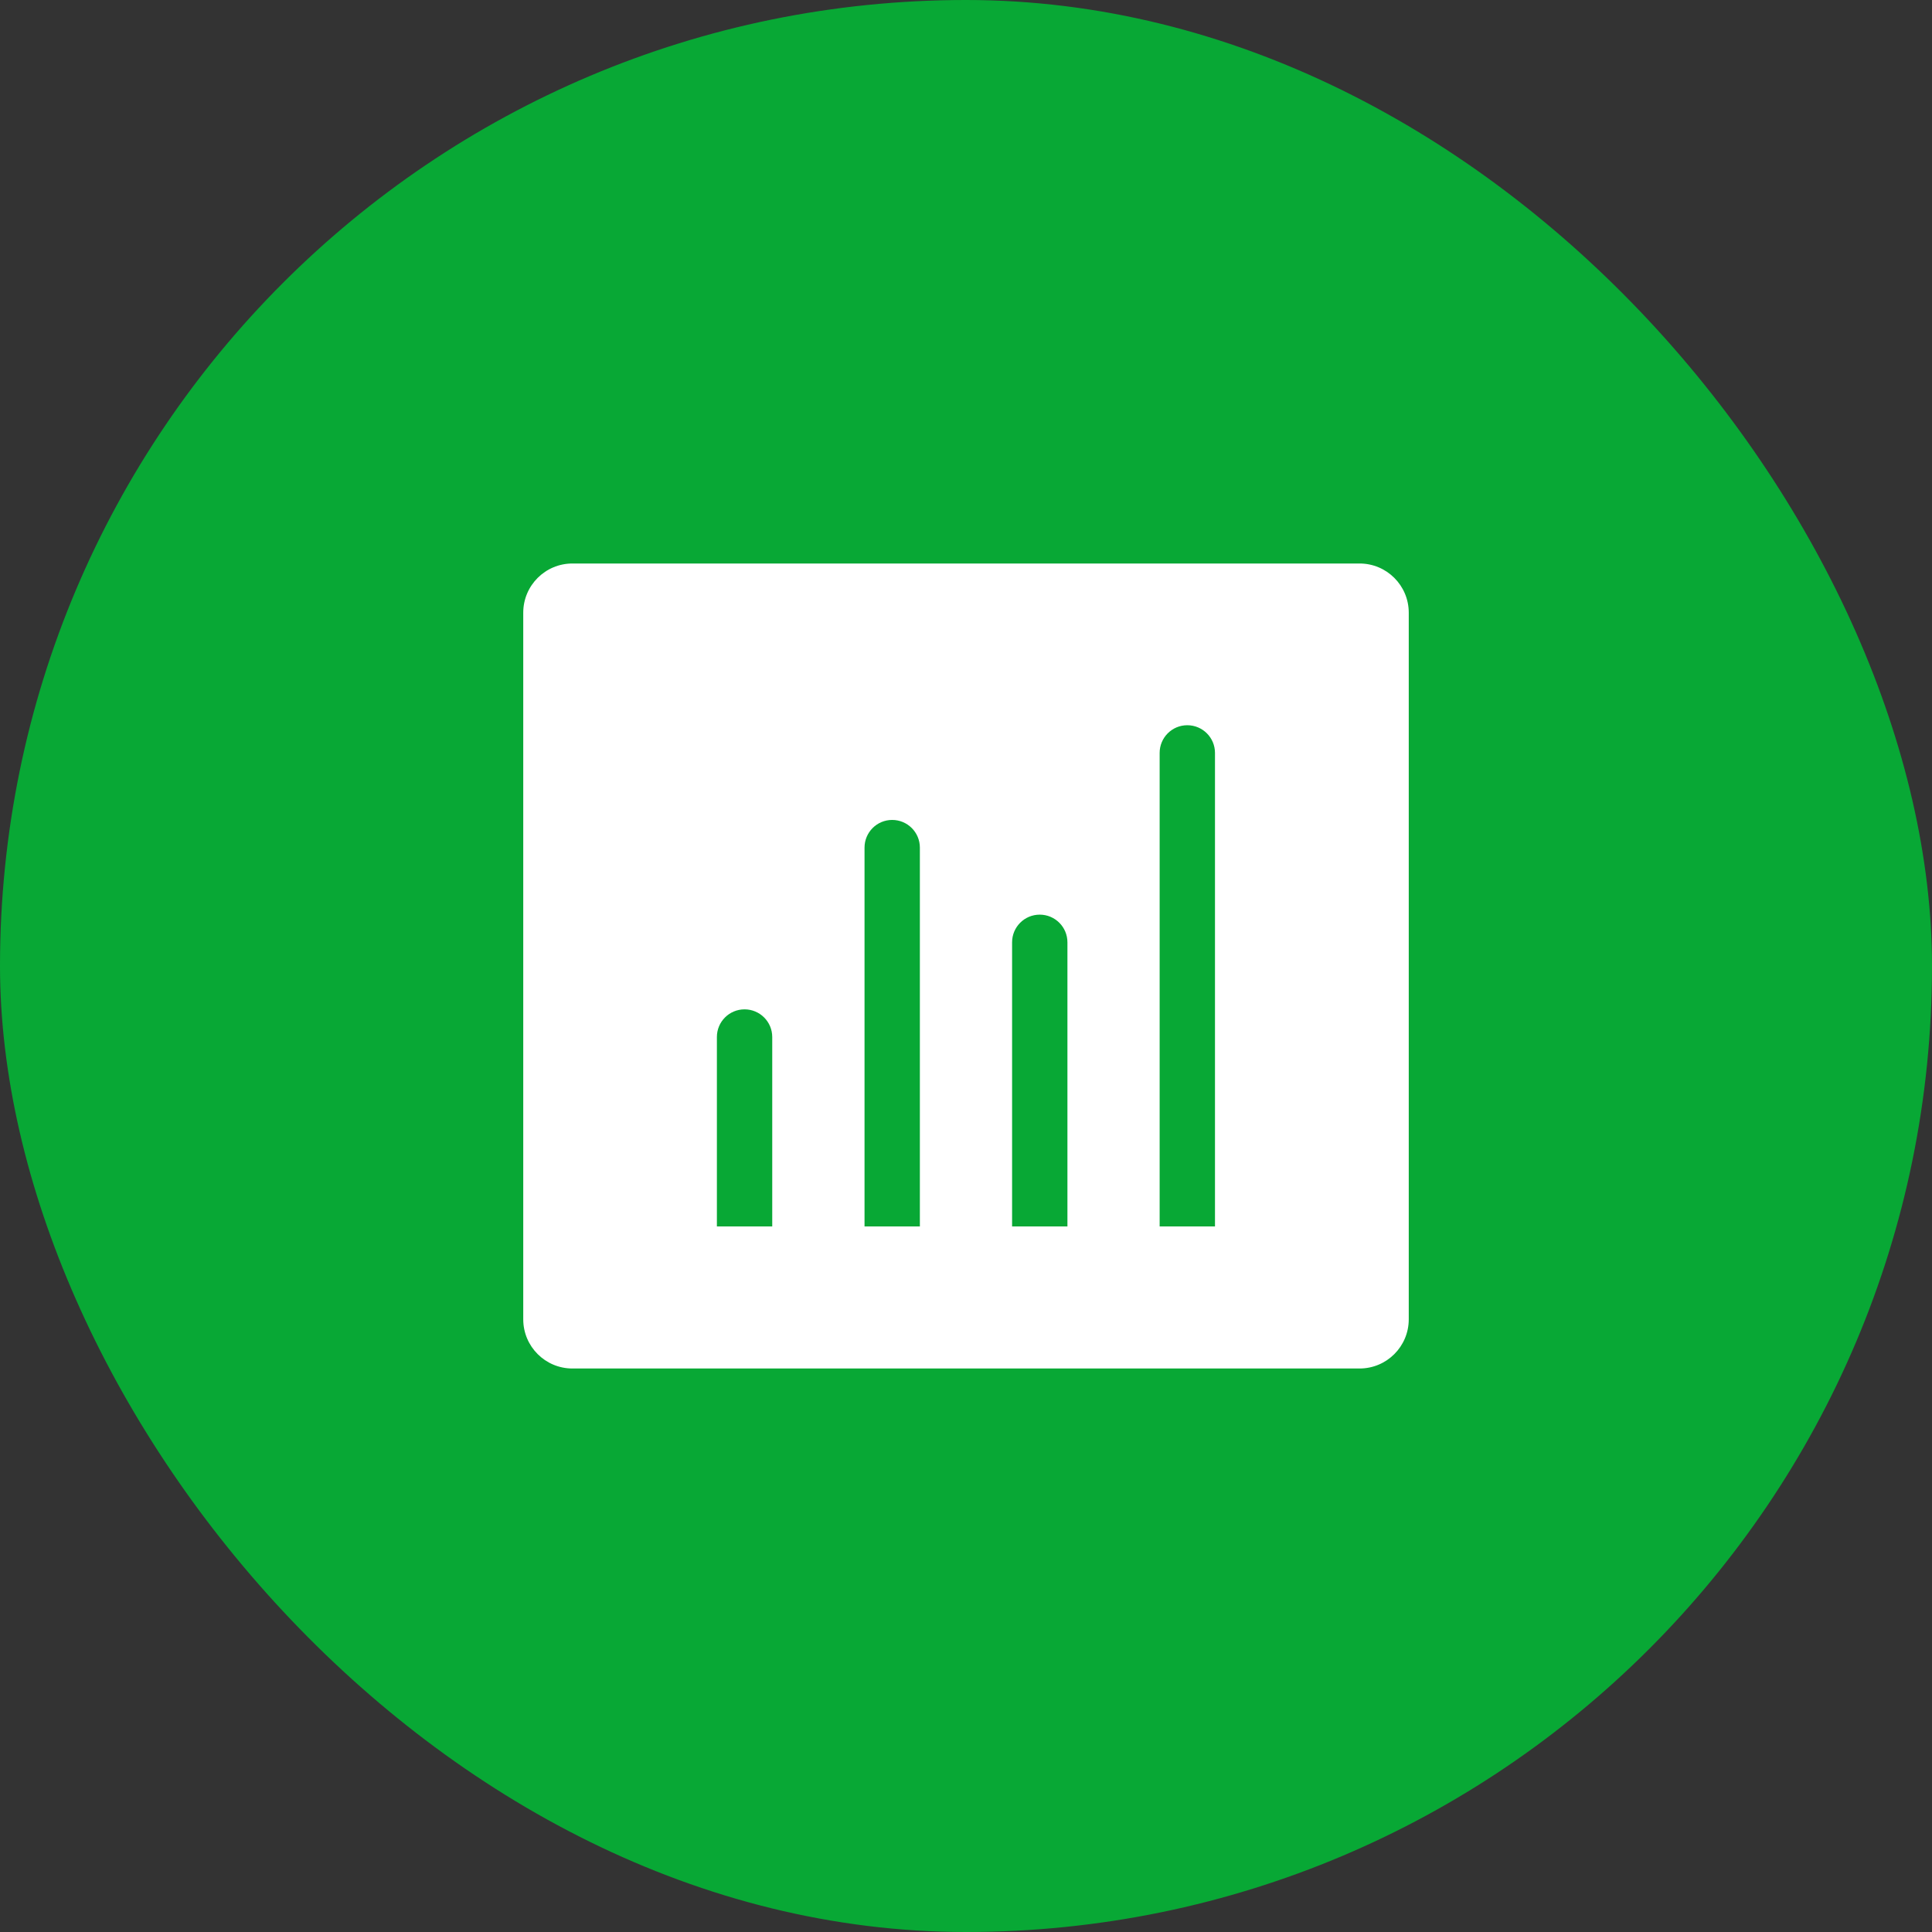
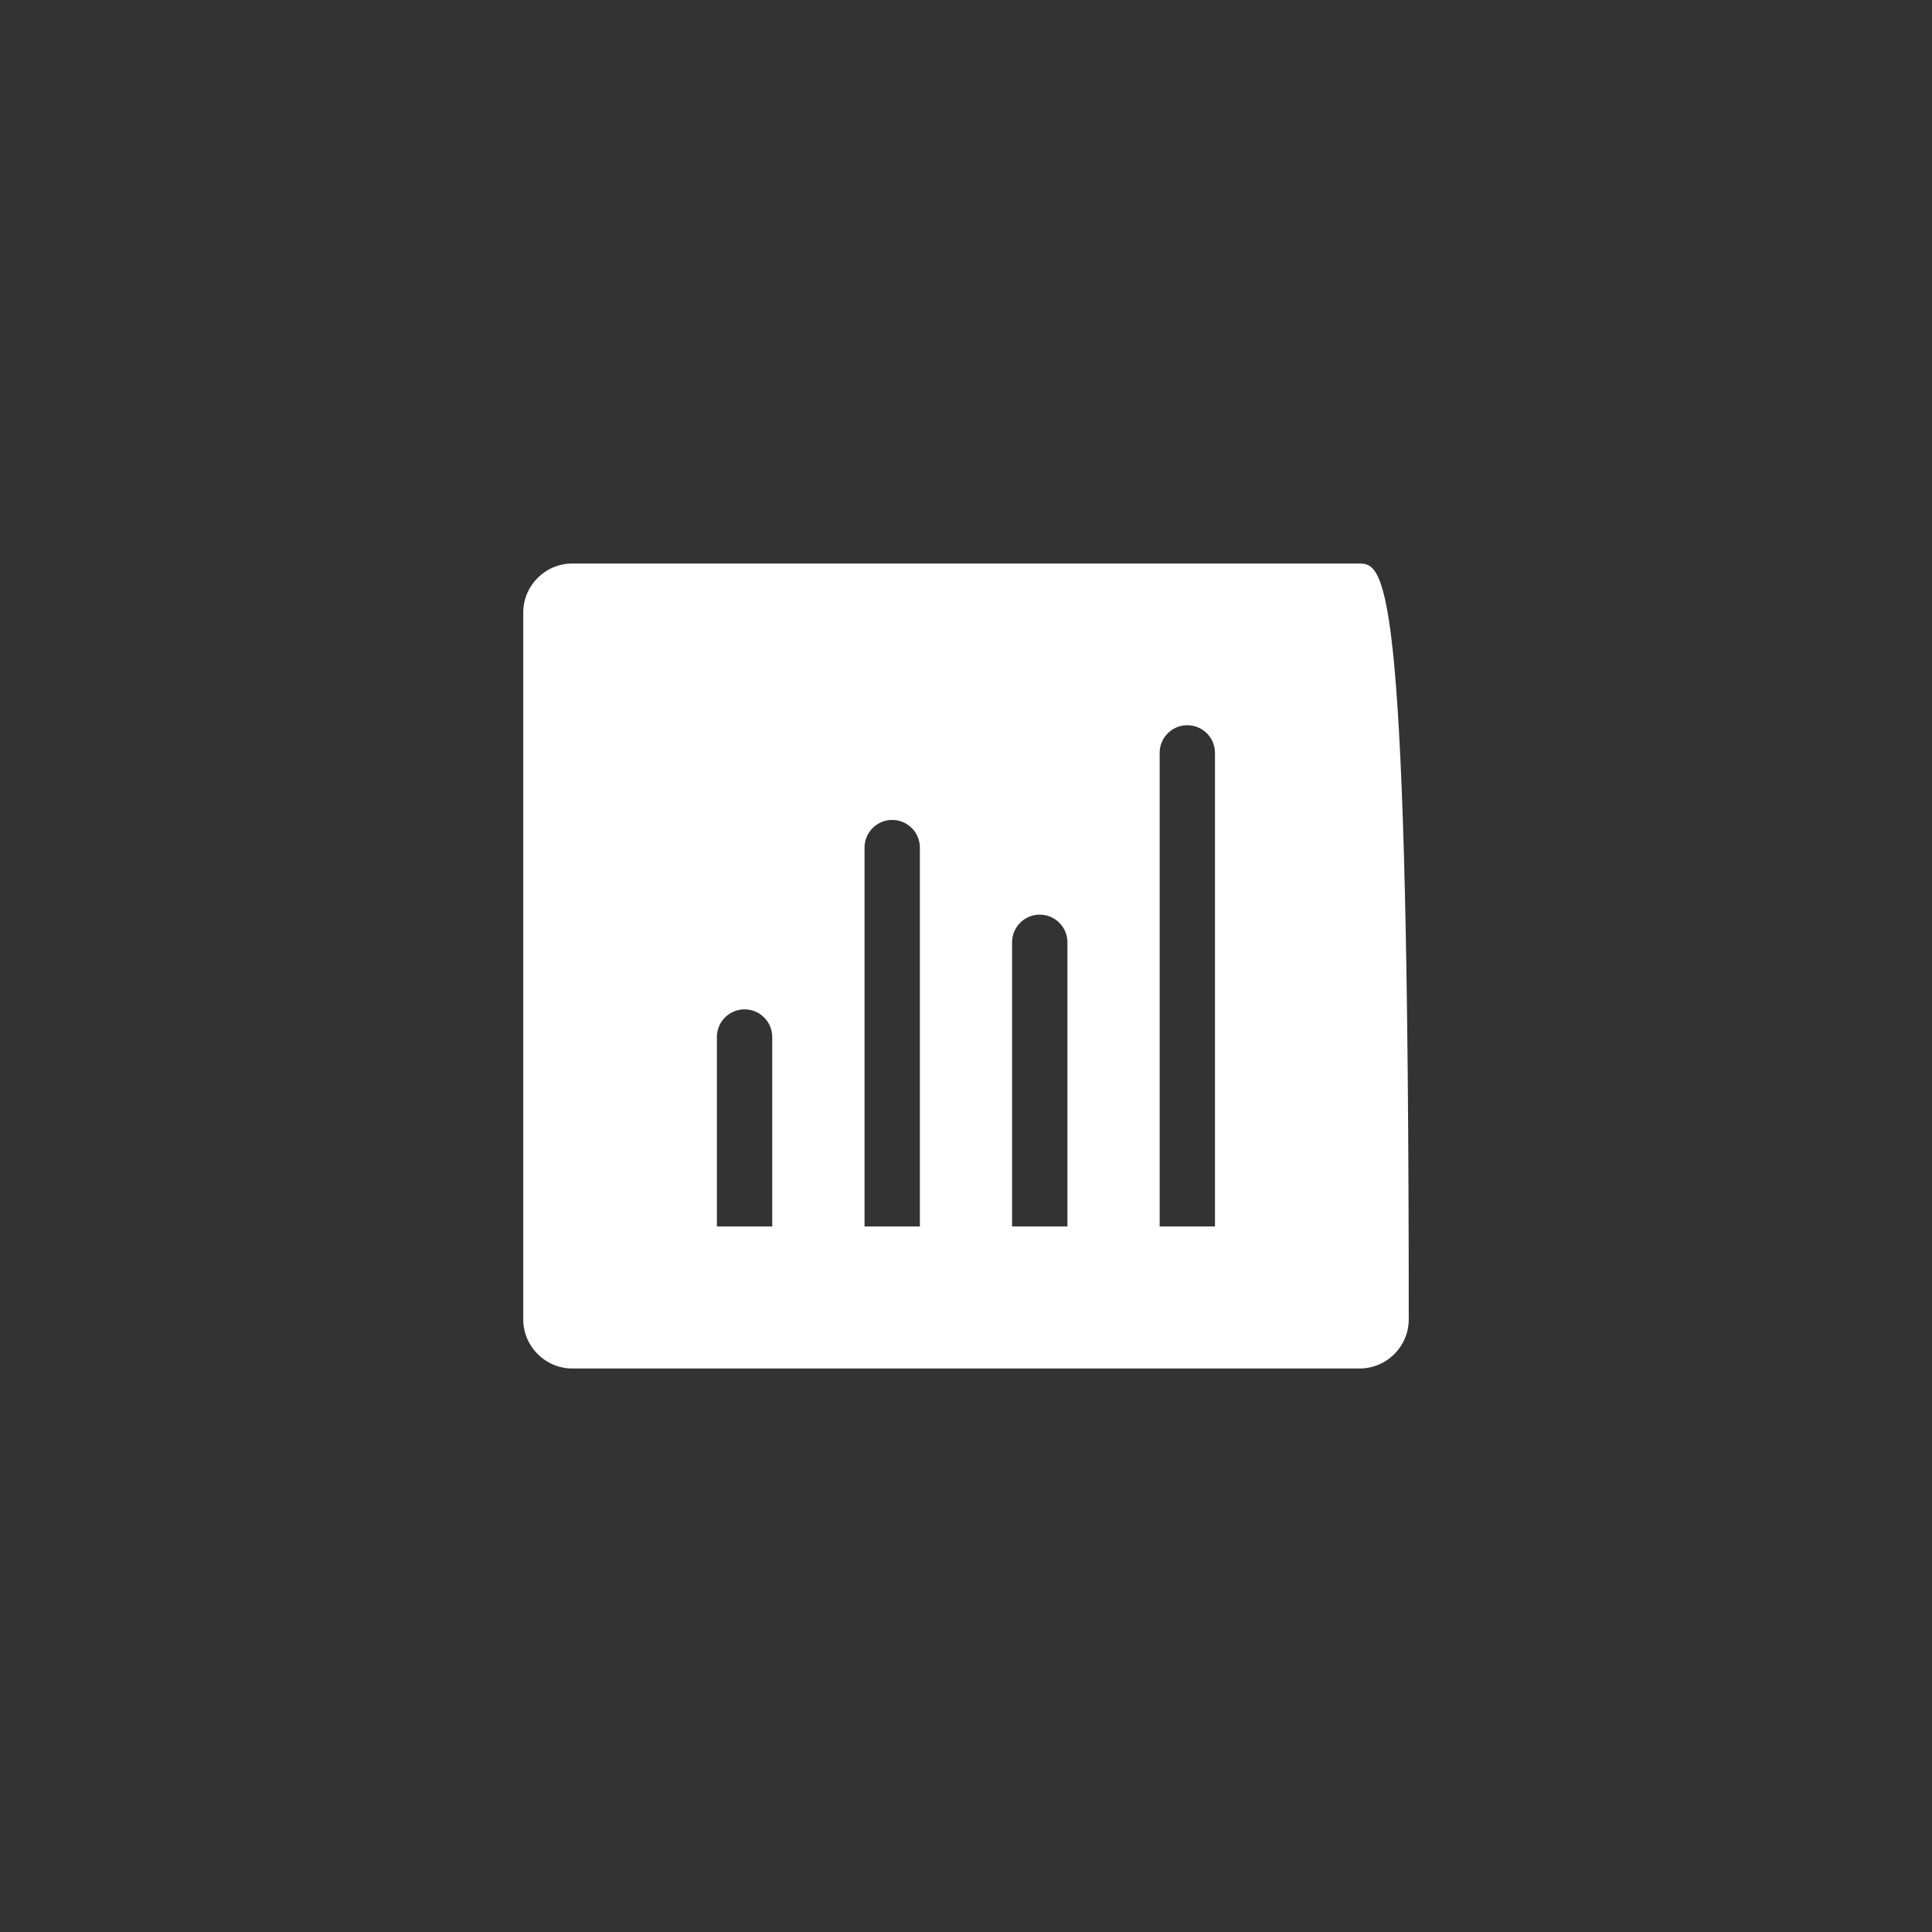
<svg xmlns="http://www.w3.org/2000/svg" width="48" height="48" viewBox="0 0 48 48" fill="none">
  <rect x="0" y="0" width="48" height="48" fill="#333333" stroke="none" />
-   <rect width="48" height="48" rx="24" fill="#08A835" />
-   <path fill-rule="evenodd" clip-rule="evenodd" d="M14.222 14C13.547 14 13 14.547 13 15.222V32.778C13 33.453 13.547 34 14.222 34H33.778C34.453 34 35 33.453 35 32.778V15.222C35 14.547 34.453 14 33.778 14H14.222ZM29.498 18.018C29.878 18.018 30.186 18.326 30.186 18.706V30.47H28.811V18.706C28.811 18.326 29.118 18.018 29.498 18.018ZM22.166 20.371C22.546 20.371 22.854 20.679 22.854 21.059V30.471H21.479V21.059C21.479 20.679 21.786 20.371 22.166 20.371ZM18.498 25.077C18.878 25.077 19.186 25.385 19.186 25.764V30.47H17.811V25.764C17.811 25.385 18.118 25.077 18.498 25.077ZM26.52 23.412C26.52 23.032 26.212 22.724 25.832 22.724C25.452 22.724 25.145 23.032 25.145 23.412V30.471H26.52V23.412Z" fill="white" />
+   <path fill-rule="evenodd" clip-rule="evenodd" d="M14.222 14C13.547 14 13 14.547 13 15.222V32.778C13 33.453 13.547 34 14.222 34H33.778C34.453 34 35 33.453 35 32.778C35 14.547 34.453 14 33.778 14H14.222ZM29.498 18.018C29.878 18.018 30.186 18.326 30.186 18.706V30.47H28.811V18.706C28.811 18.326 29.118 18.018 29.498 18.018ZM22.166 20.371C22.546 20.371 22.854 20.679 22.854 21.059V30.471H21.479V21.059C21.479 20.679 21.786 20.371 22.166 20.371ZM18.498 25.077C18.878 25.077 19.186 25.385 19.186 25.764V30.47H17.811V25.764C17.811 25.385 18.118 25.077 18.498 25.077ZM26.52 23.412C26.52 23.032 26.212 22.724 25.832 22.724C25.452 22.724 25.145 23.032 25.145 23.412V30.471H26.52V23.412Z" fill="white" />
</svg>